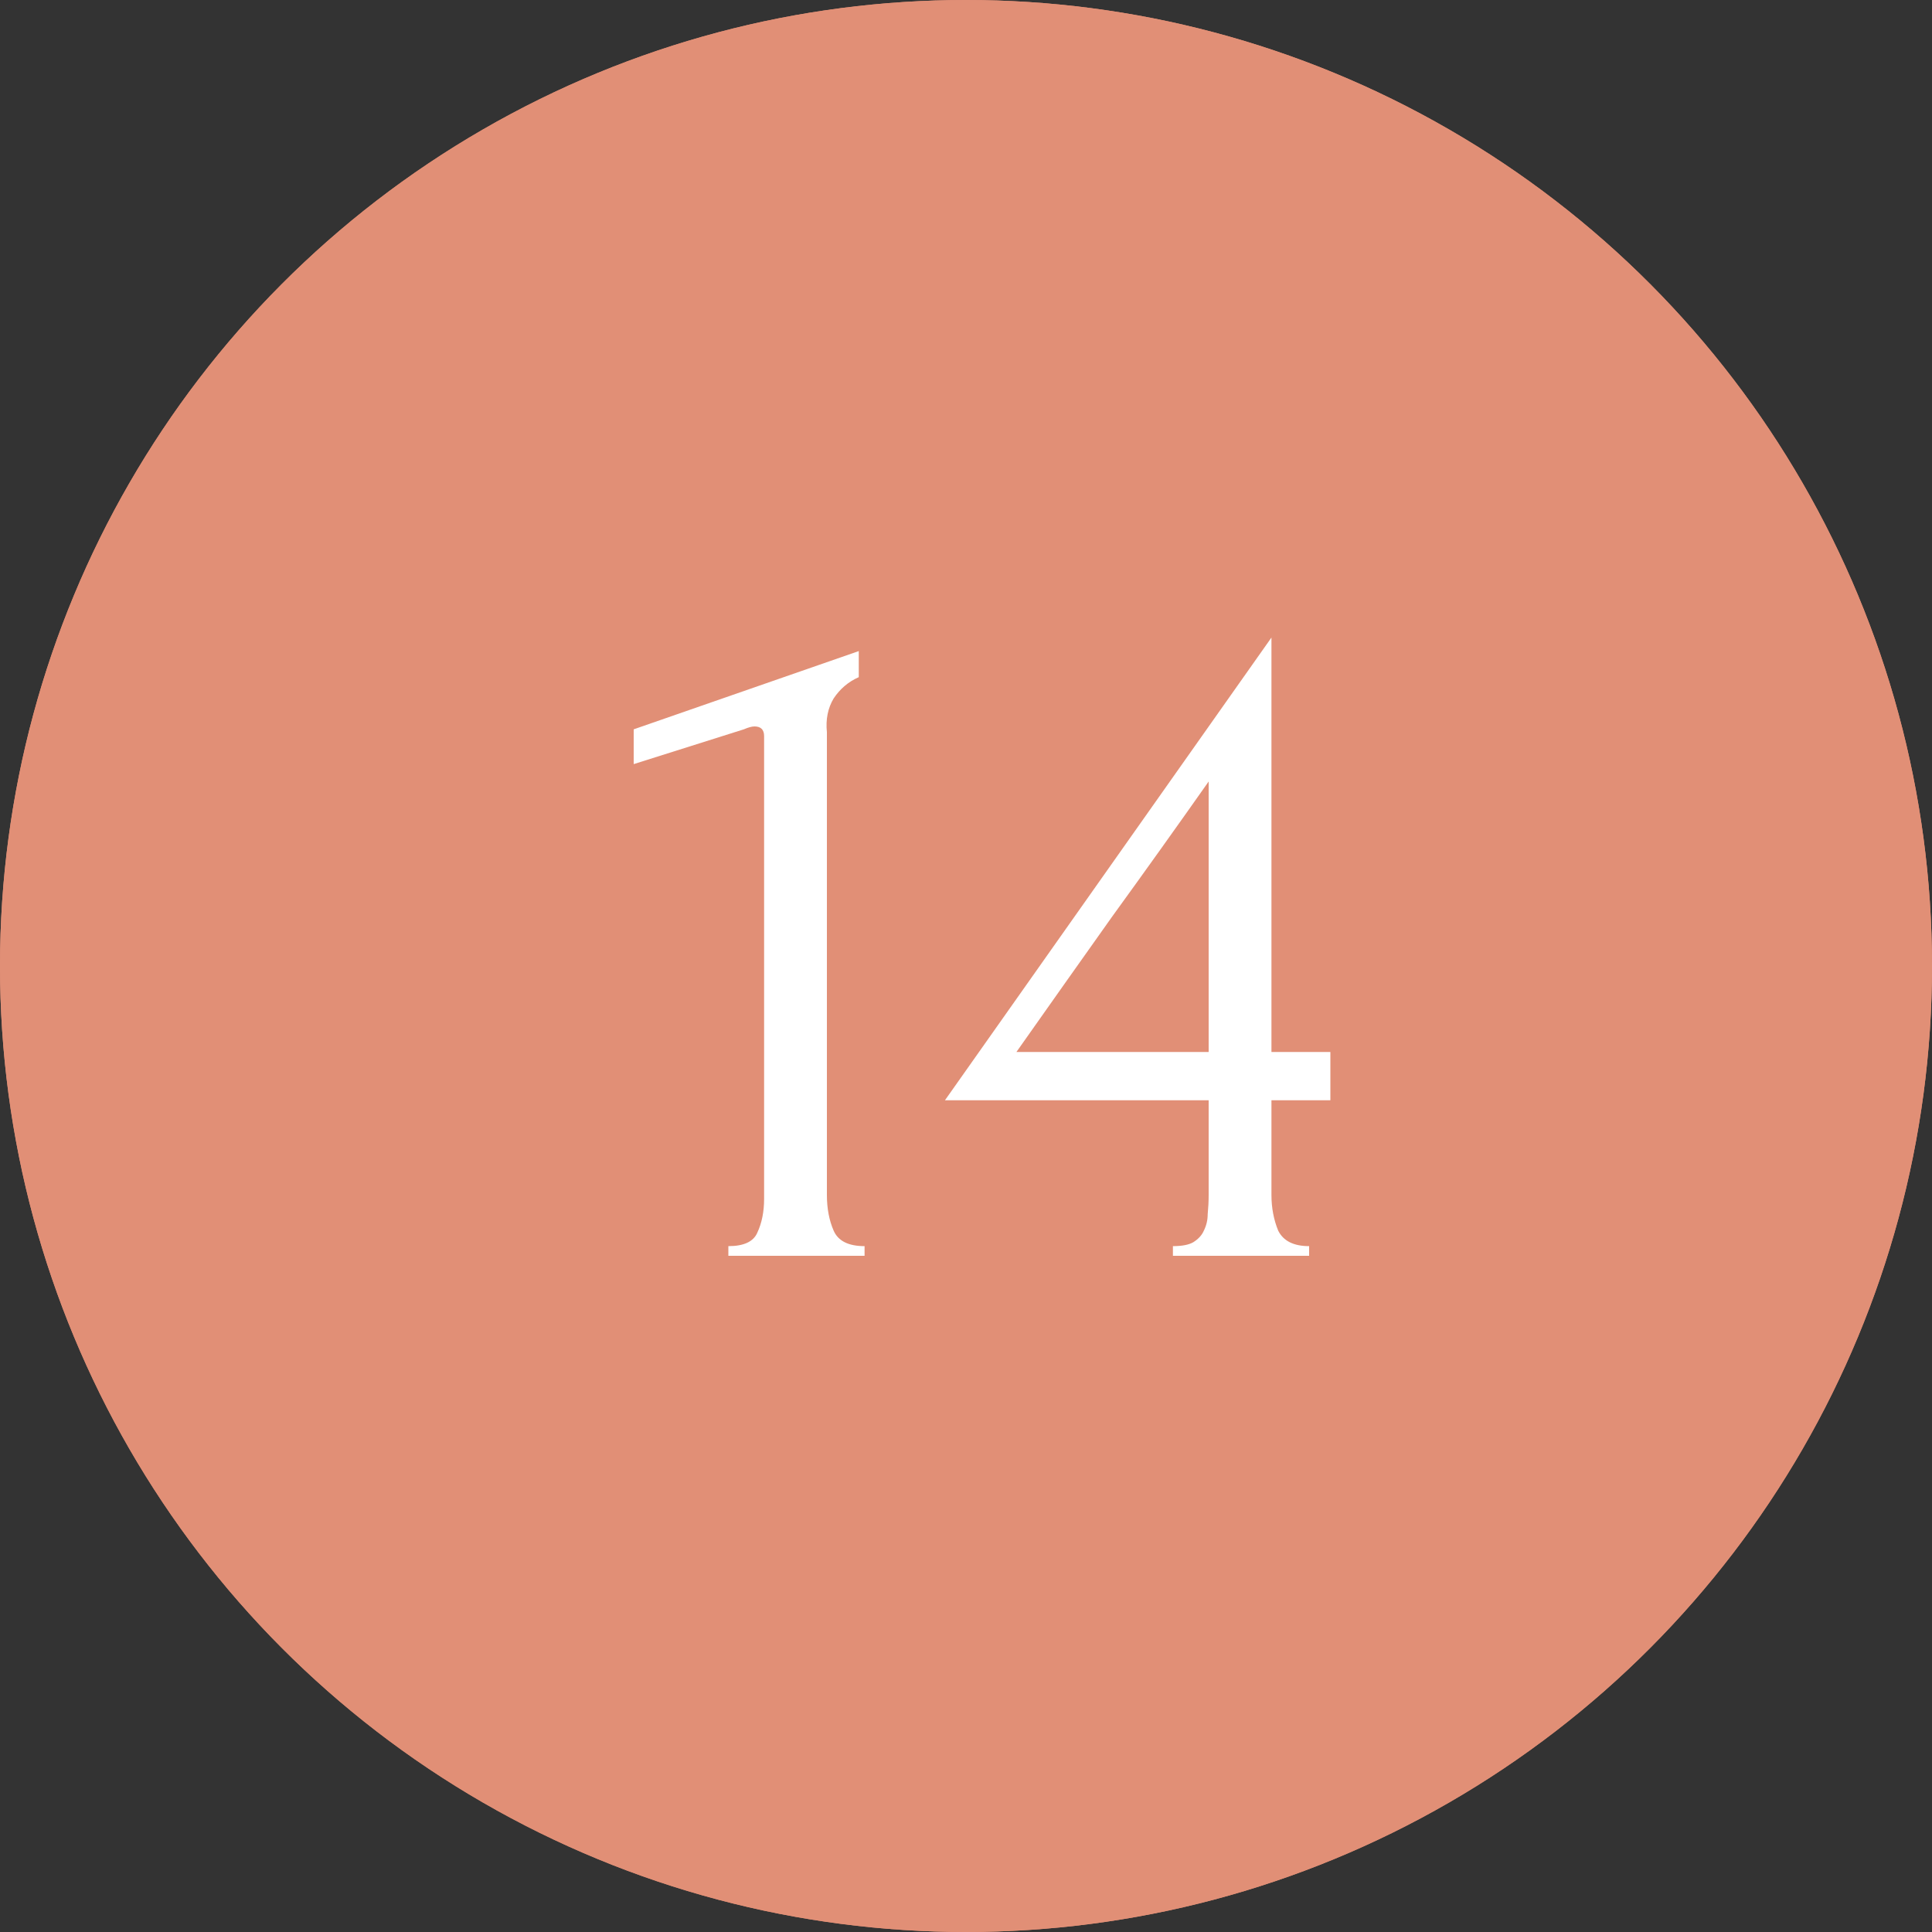
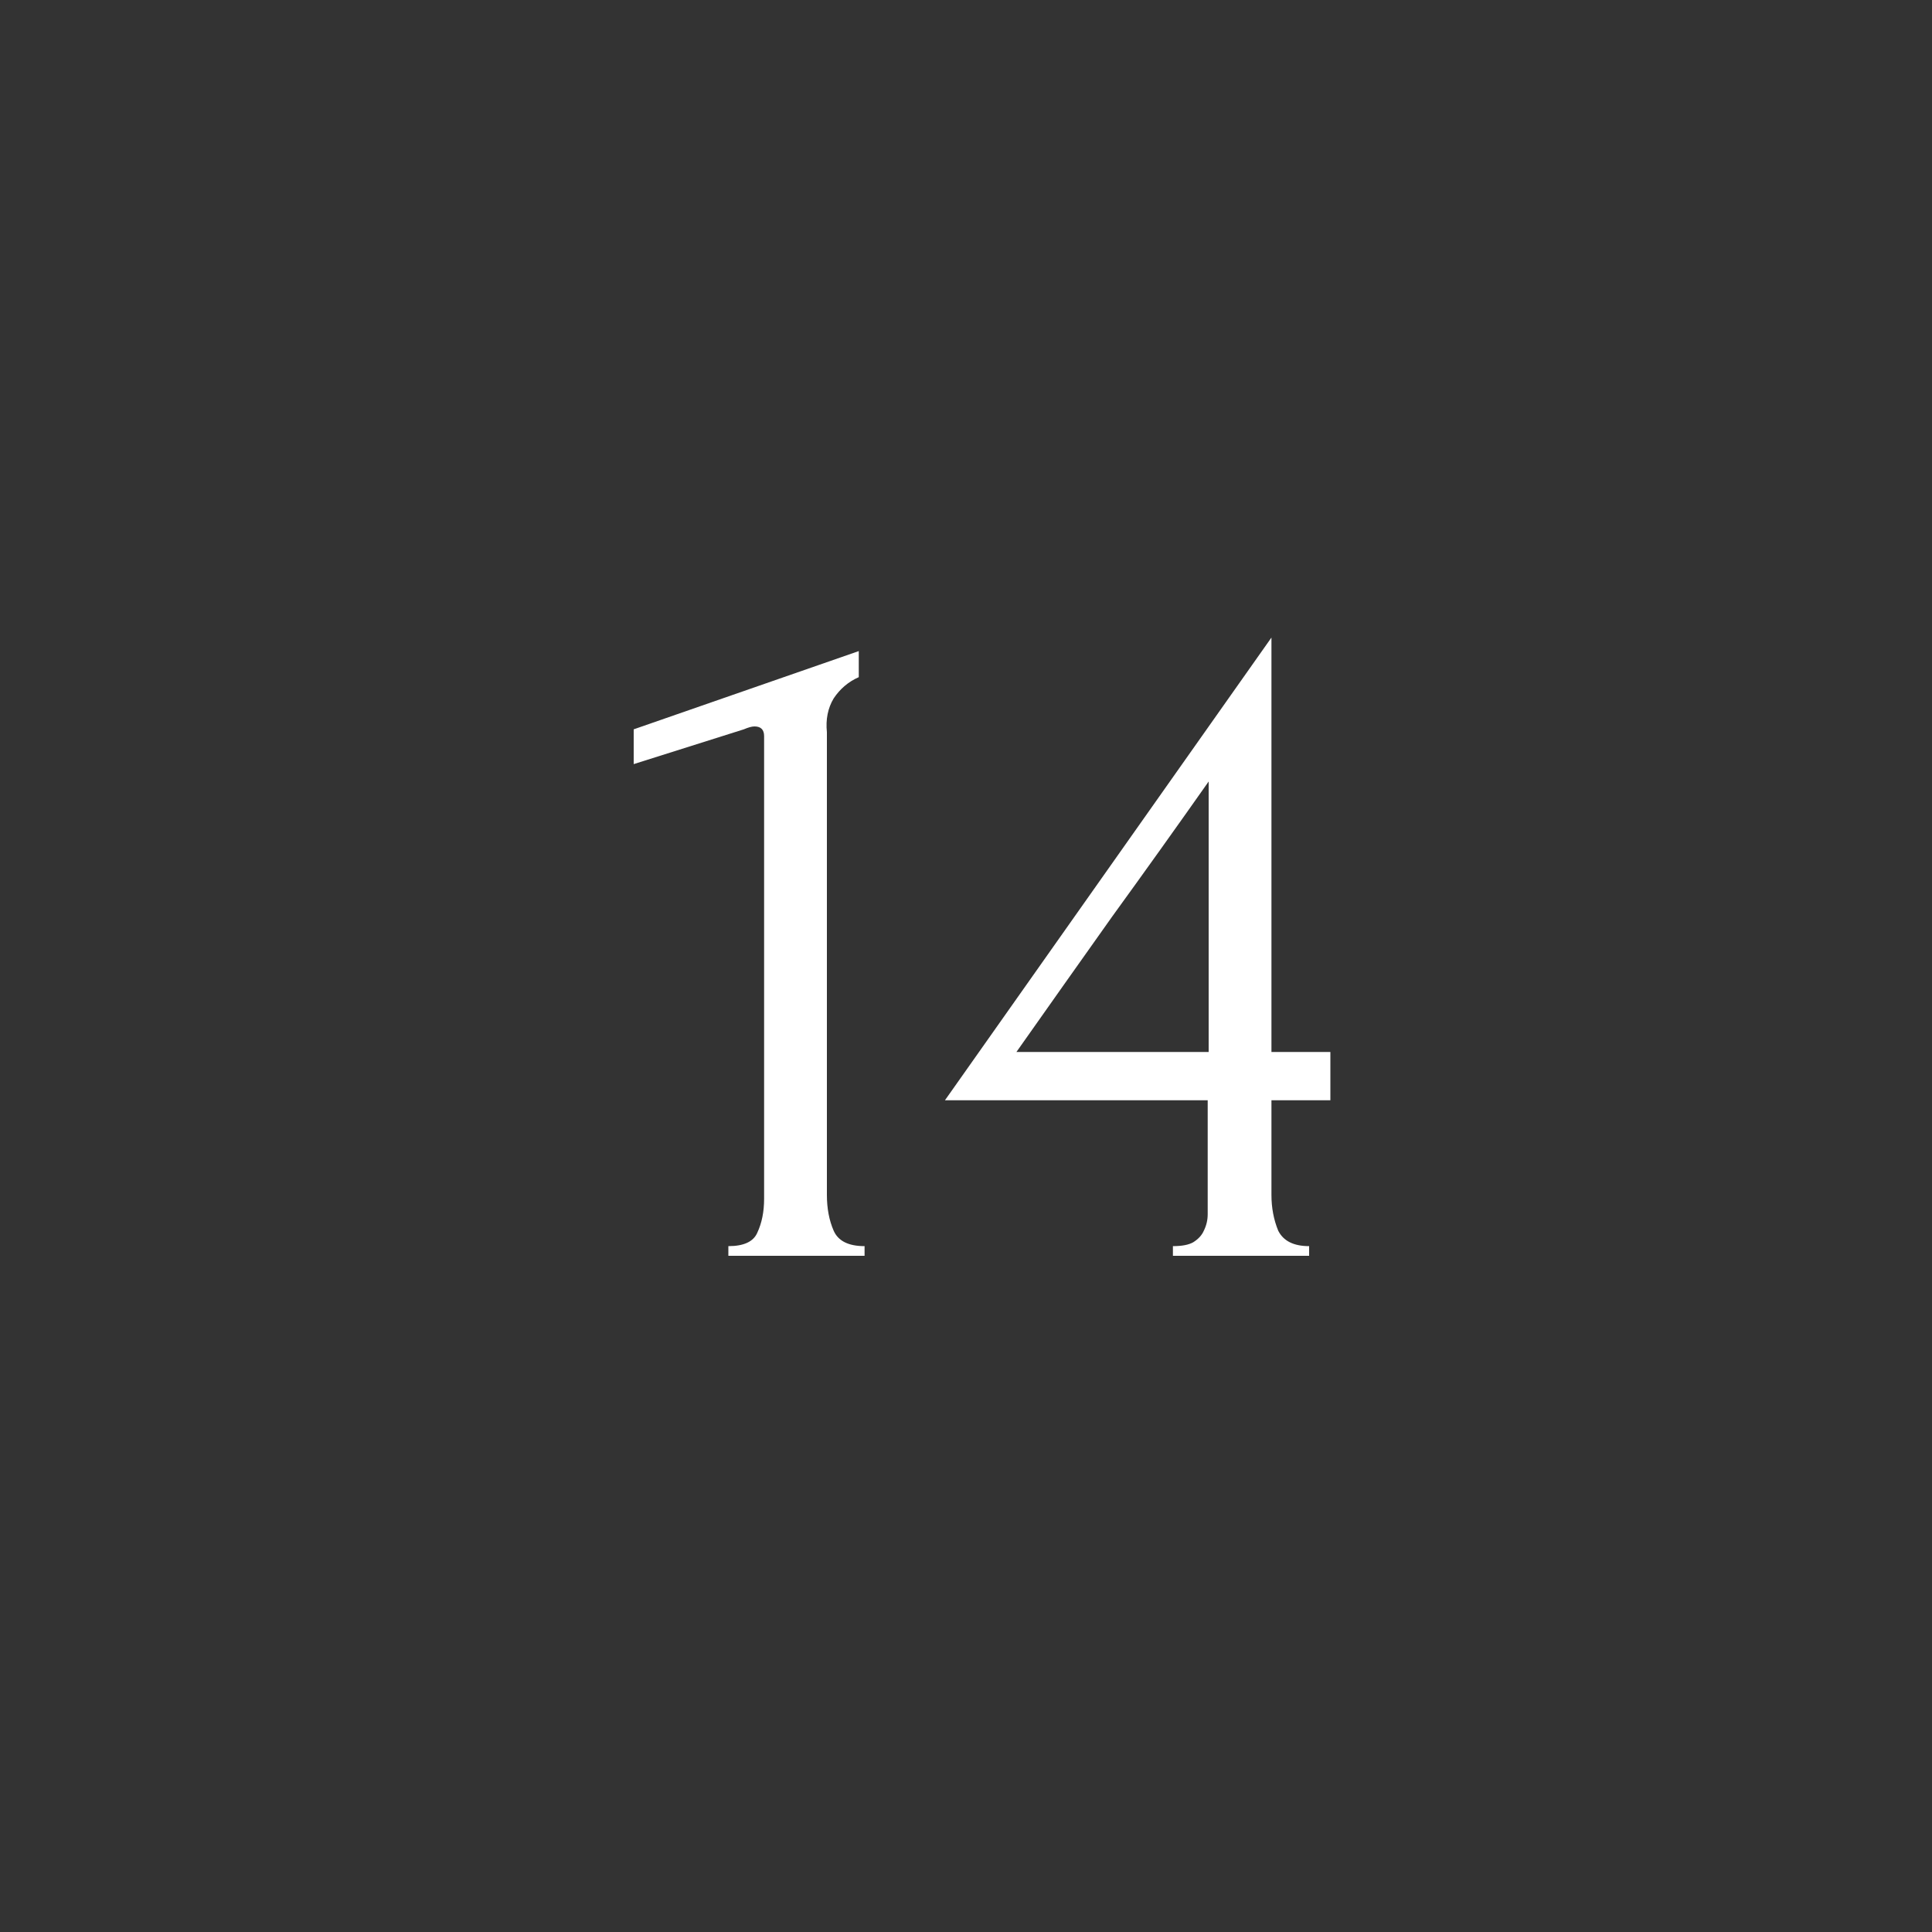
<svg xmlns="http://www.w3.org/2000/svg" width="40" height="40" viewBox="0 0 40 40" fill="none">
  <rect x="0" y="0" width="40" height="40" fill="#333333" stroke="none" />
-   <circle cx="20" cy="20" r="20" fill="#E18F76" />
-   <circle cx="20" cy="20" r="20" fill="#E18F76" />
-   <path d="M15.08 26V25.8C15.4 25.8 15.6 25.707 15.68 25.52C15.773 25.32 15.82 25.087 15.82 24.82V15.24C15.82 15.107 15.753 15.04 15.62 15.04C15.567 15.04 15.493 15.06 15.4 15.1L13.12 15.82V15.1L17.78 13.48V14.02C17.567 14.113 17.393 14.26 17.26 14.46C17.14 14.66 17.093 14.893 17.12 15.16V24.74C17.12 25.02 17.167 25.267 17.26 25.48C17.353 25.693 17.567 25.8 17.9 25.8V26H15.08ZM24.284 26V25.8C24.471 25.8 24.611 25.773 24.704 25.72C24.811 25.653 24.884 25.573 24.924 25.48C24.977 25.373 25.004 25.26 25.004 25.14C25.017 25.007 25.024 24.873 25.024 24.74V22.78H19.564L26.324 13.2V21.78H27.544V22.78H26.324V24.74C26.324 25.007 26.371 25.253 26.464 25.48C26.571 25.693 26.784 25.8 27.104 25.8V26H24.284ZM25.024 16.18C24.357 17.127 23.691 18.06 23.024 18.98C22.371 19.9 21.711 20.833 21.044 21.78H25.024V16.18Z" fill="white" />
+   <path d="M15.08 26V25.8C15.4 25.8 15.6 25.707 15.68 25.52C15.773 25.32 15.82 25.087 15.82 24.82V15.24C15.82 15.107 15.753 15.04 15.62 15.04C15.567 15.04 15.493 15.06 15.4 15.1L13.12 15.82V15.1L17.78 13.48V14.02C17.567 14.113 17.393 14.26 17.26 14.46C17.14 14.66 17.093 14.893 17.12 15.16V24.74C17.12 25.02 17.167 25.267 17.26 25.48C17.353 25.693 17.567 25.8 17.9 25.8V26H15.08ZM24.284 26V25.8C24.471 25.8 24.611 25.773 24.704 25.72C24.811 25.653 24.884 25.573 24.924 25.48C24.977 25.373 25.004 25.26 25.004 25.14V22.78H19.564L26.324 13.2V21.78H27.544V22.78H26.324V24.74C26.324 25.007 26.371 25.253 26.464 25.48C26.571 25.693 26.784 25.8 27.104 25.8V26H24.284ZM25.024 16.18C24.357 17.127 23.691 18.06 23.024 18.98C22.371 19.9 21.711 20.833 21.044 21.78H25.024V16.18Z" fill="white" />
</svg>